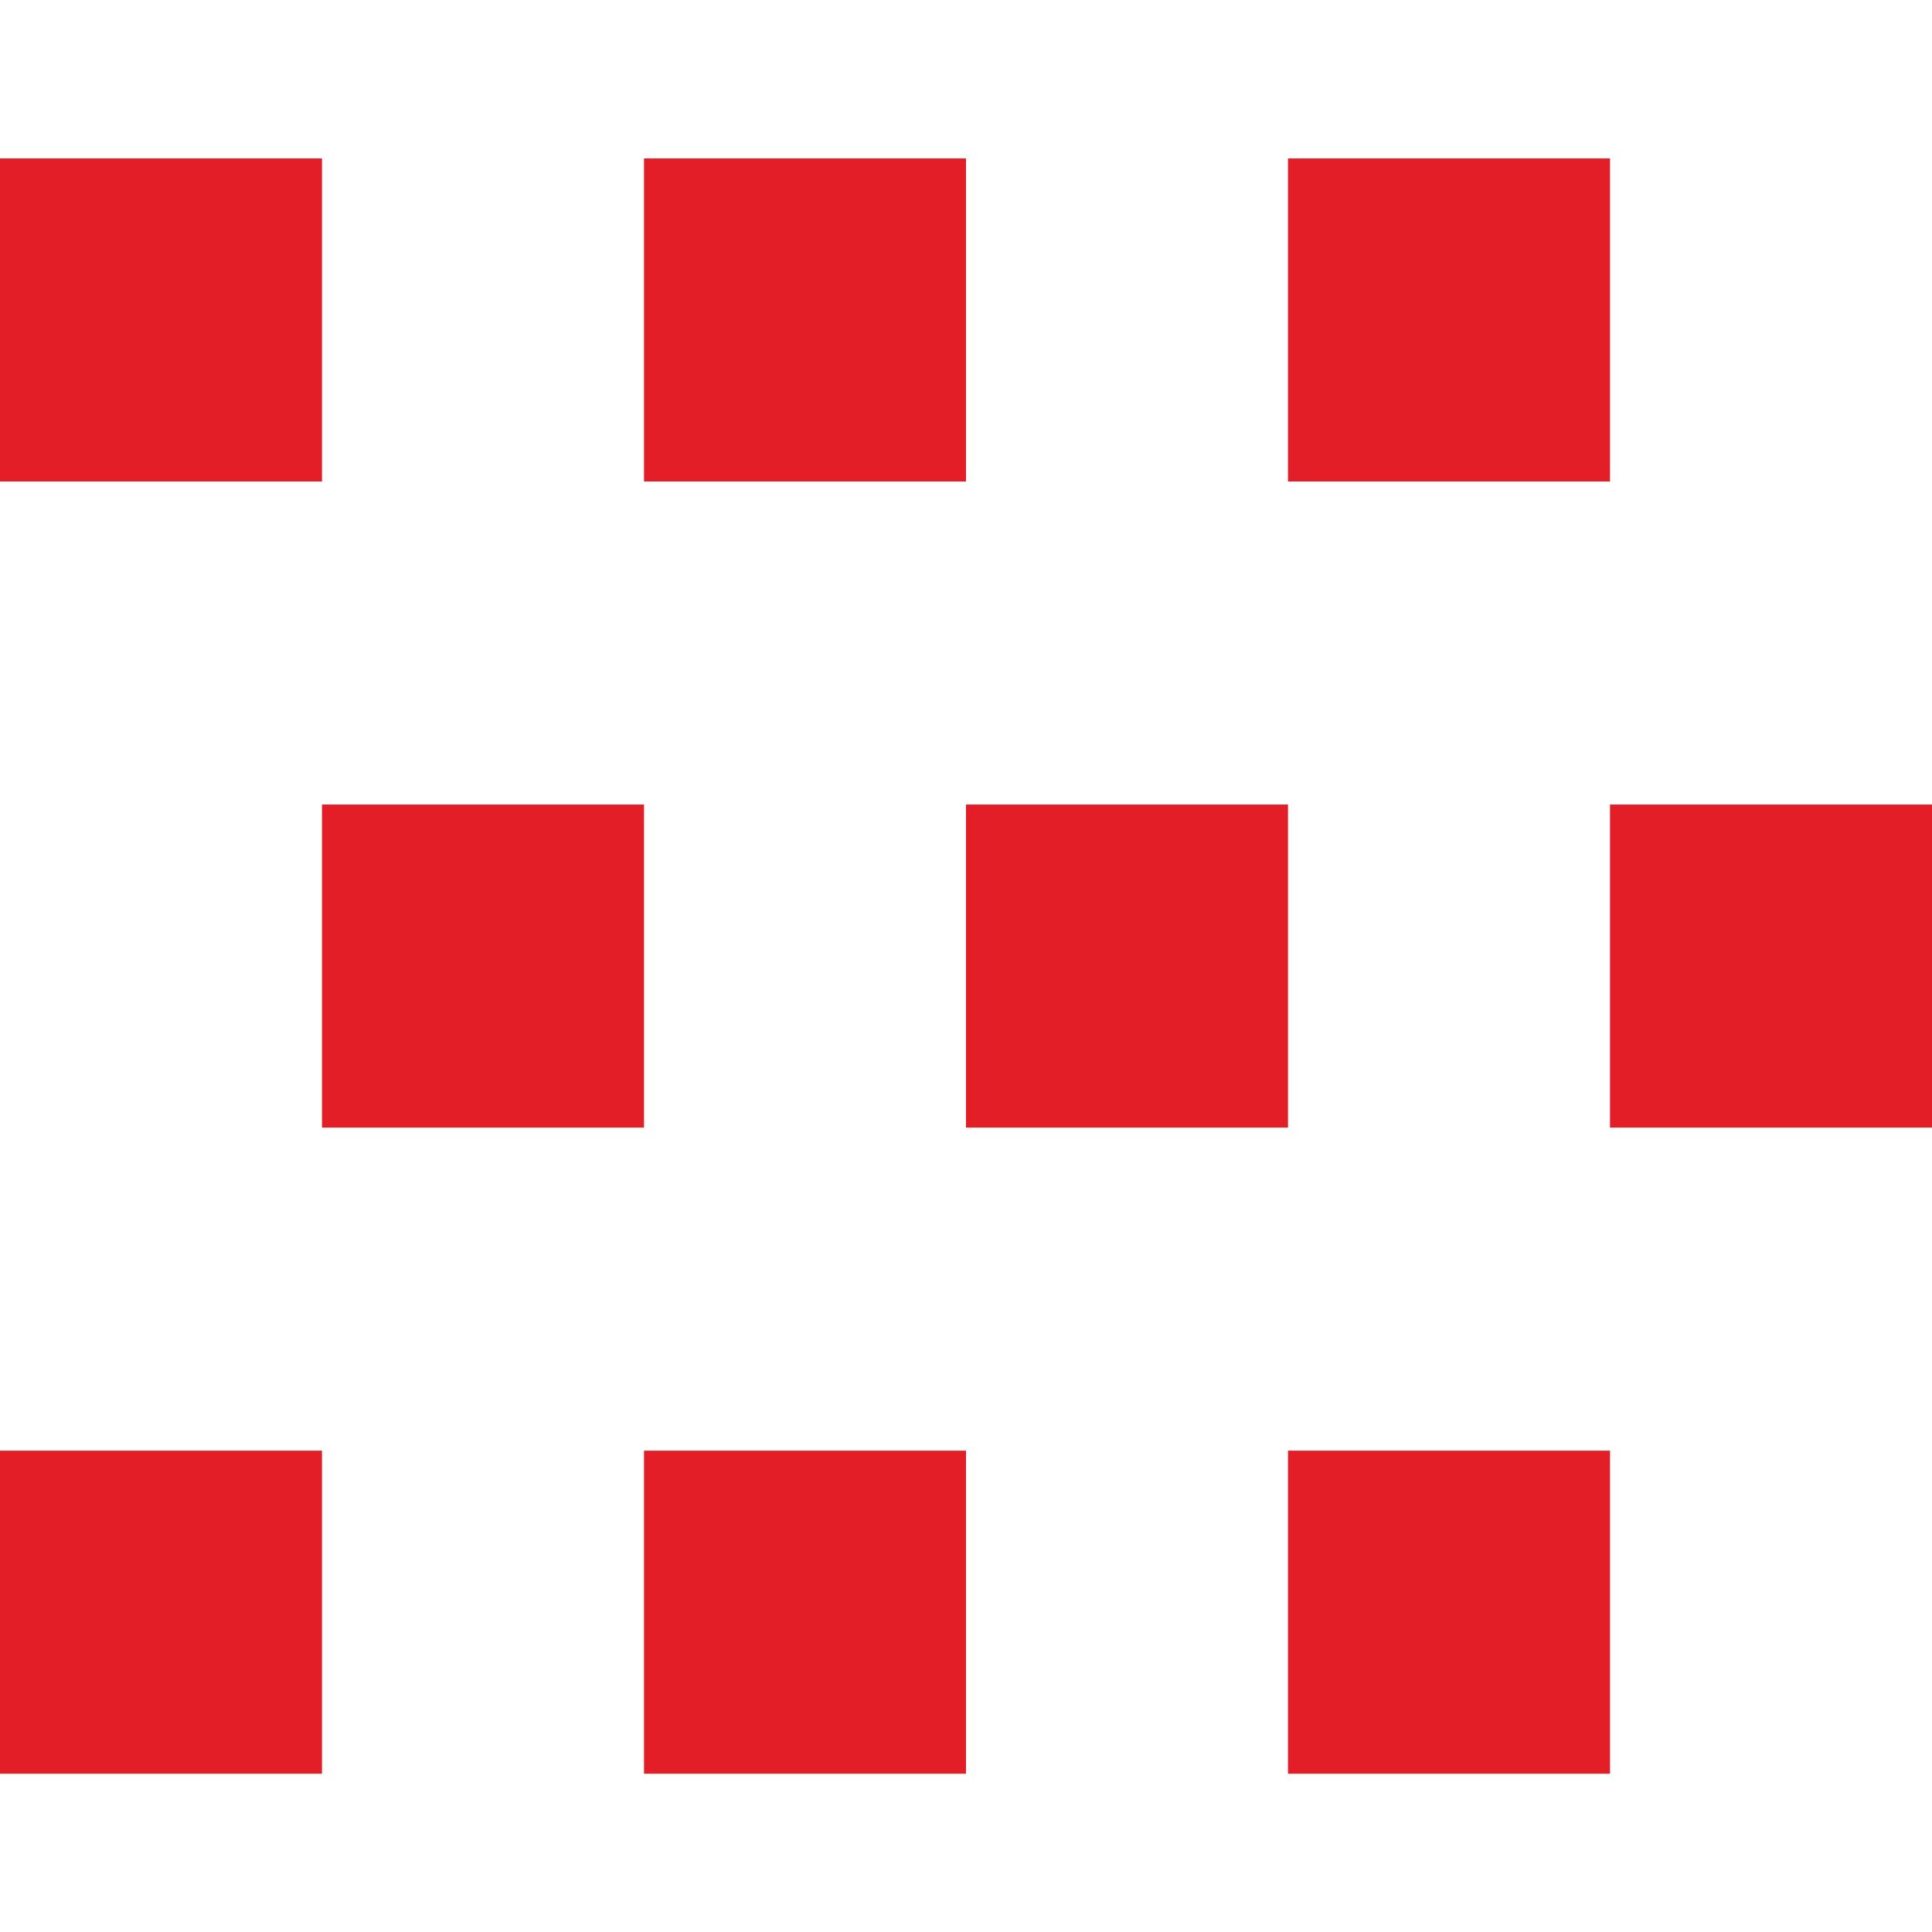
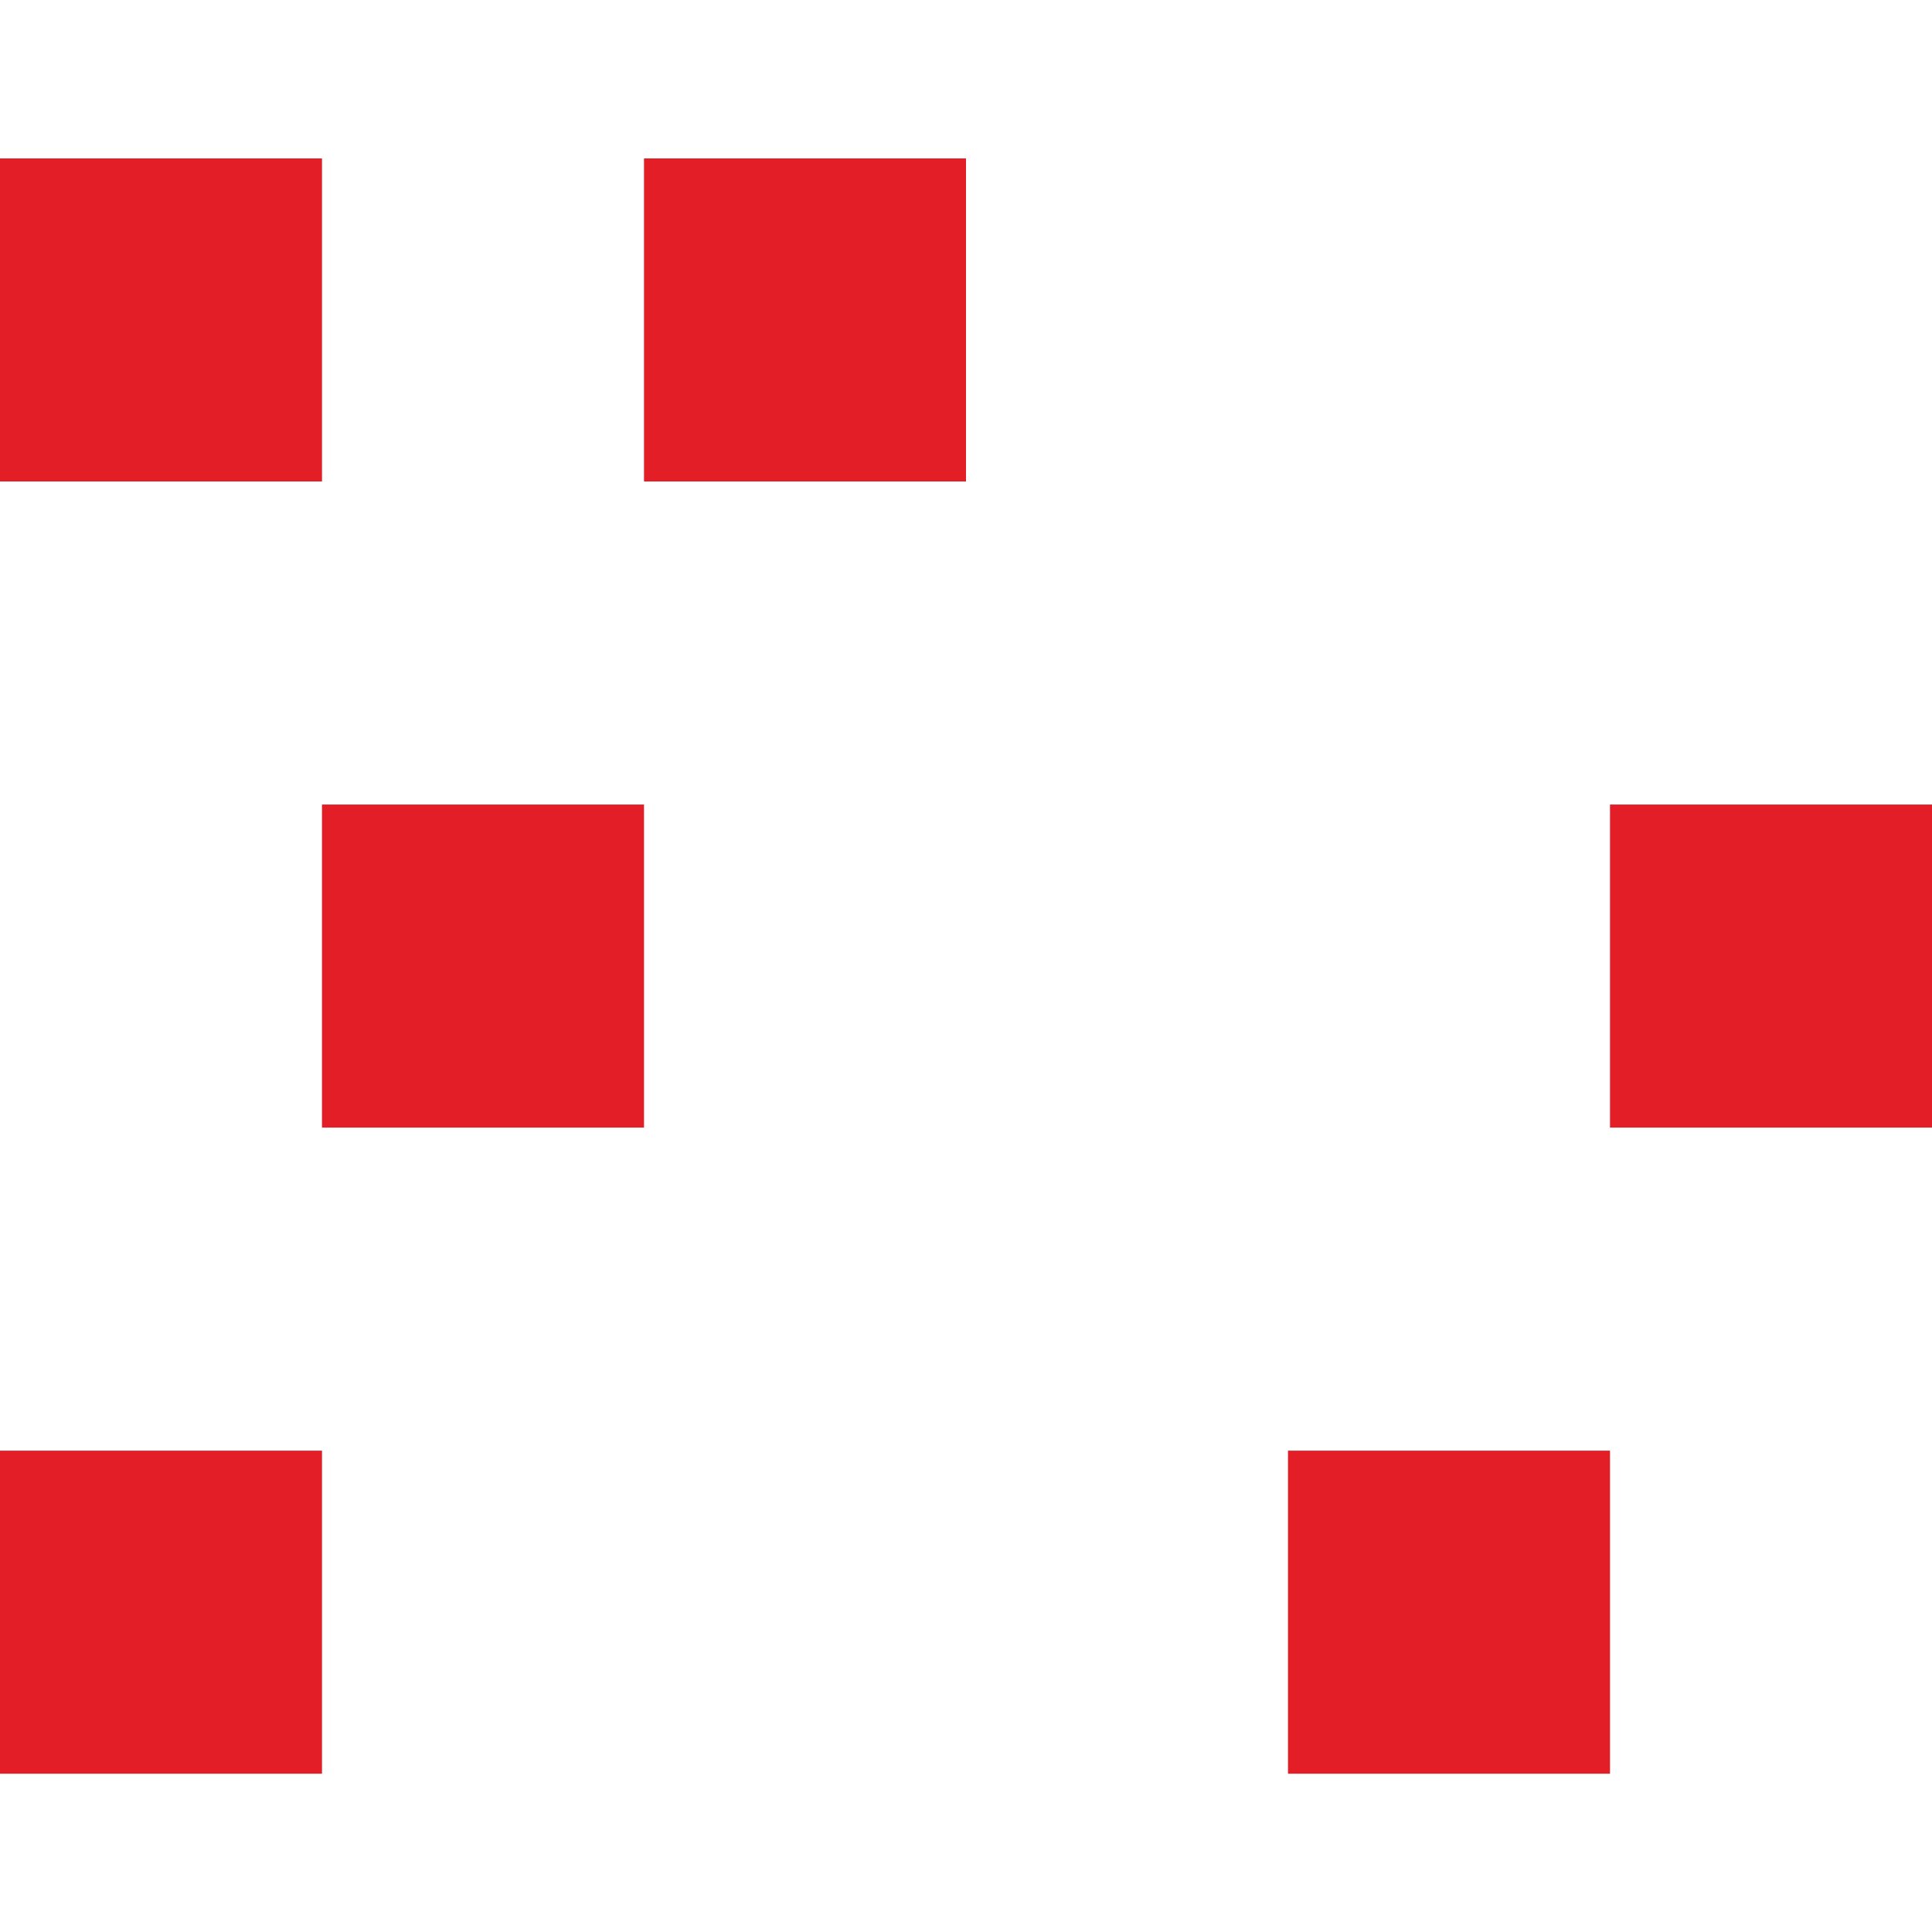
<svg xmlns="http://www.w3.org/2000/svg" width="500" height="500" viewBox="0 0 500 500" fill="none">
  <path d="M83.333 41H0V124.607H83.333V41Z" fill="#E41E26" />
  <path d="M83.333 375.426H0V459.033H83.333V375.426Z" fill="#E41E26" />
  <path d="M166.667 208.213H83.333V291.82H166.667V208.213Z" fill="#E41E26" />
  <path d="M250 41H166.667V124.607H250V41Z" fill="#E41E26" />
-   <path d="M250 375.426H166.667V459.033H250V375.426Z" fill="#E41E26" />
-   <path d="M333.333 208.213H250V291.82H333.333V208.213Z" fill="#E41E26" />
-   <path d="M416.667 41H333.333V124.607H416.667V41Z" fill="#E41E26" />
  <path d="M416.667 375.426H333.333V459.033H416.667V375.426Z" fill="#E41E26" />
  <path d="M500 208.213H416.667V291.82H500V208.213Z" fill="#E41E26" />
</svg>